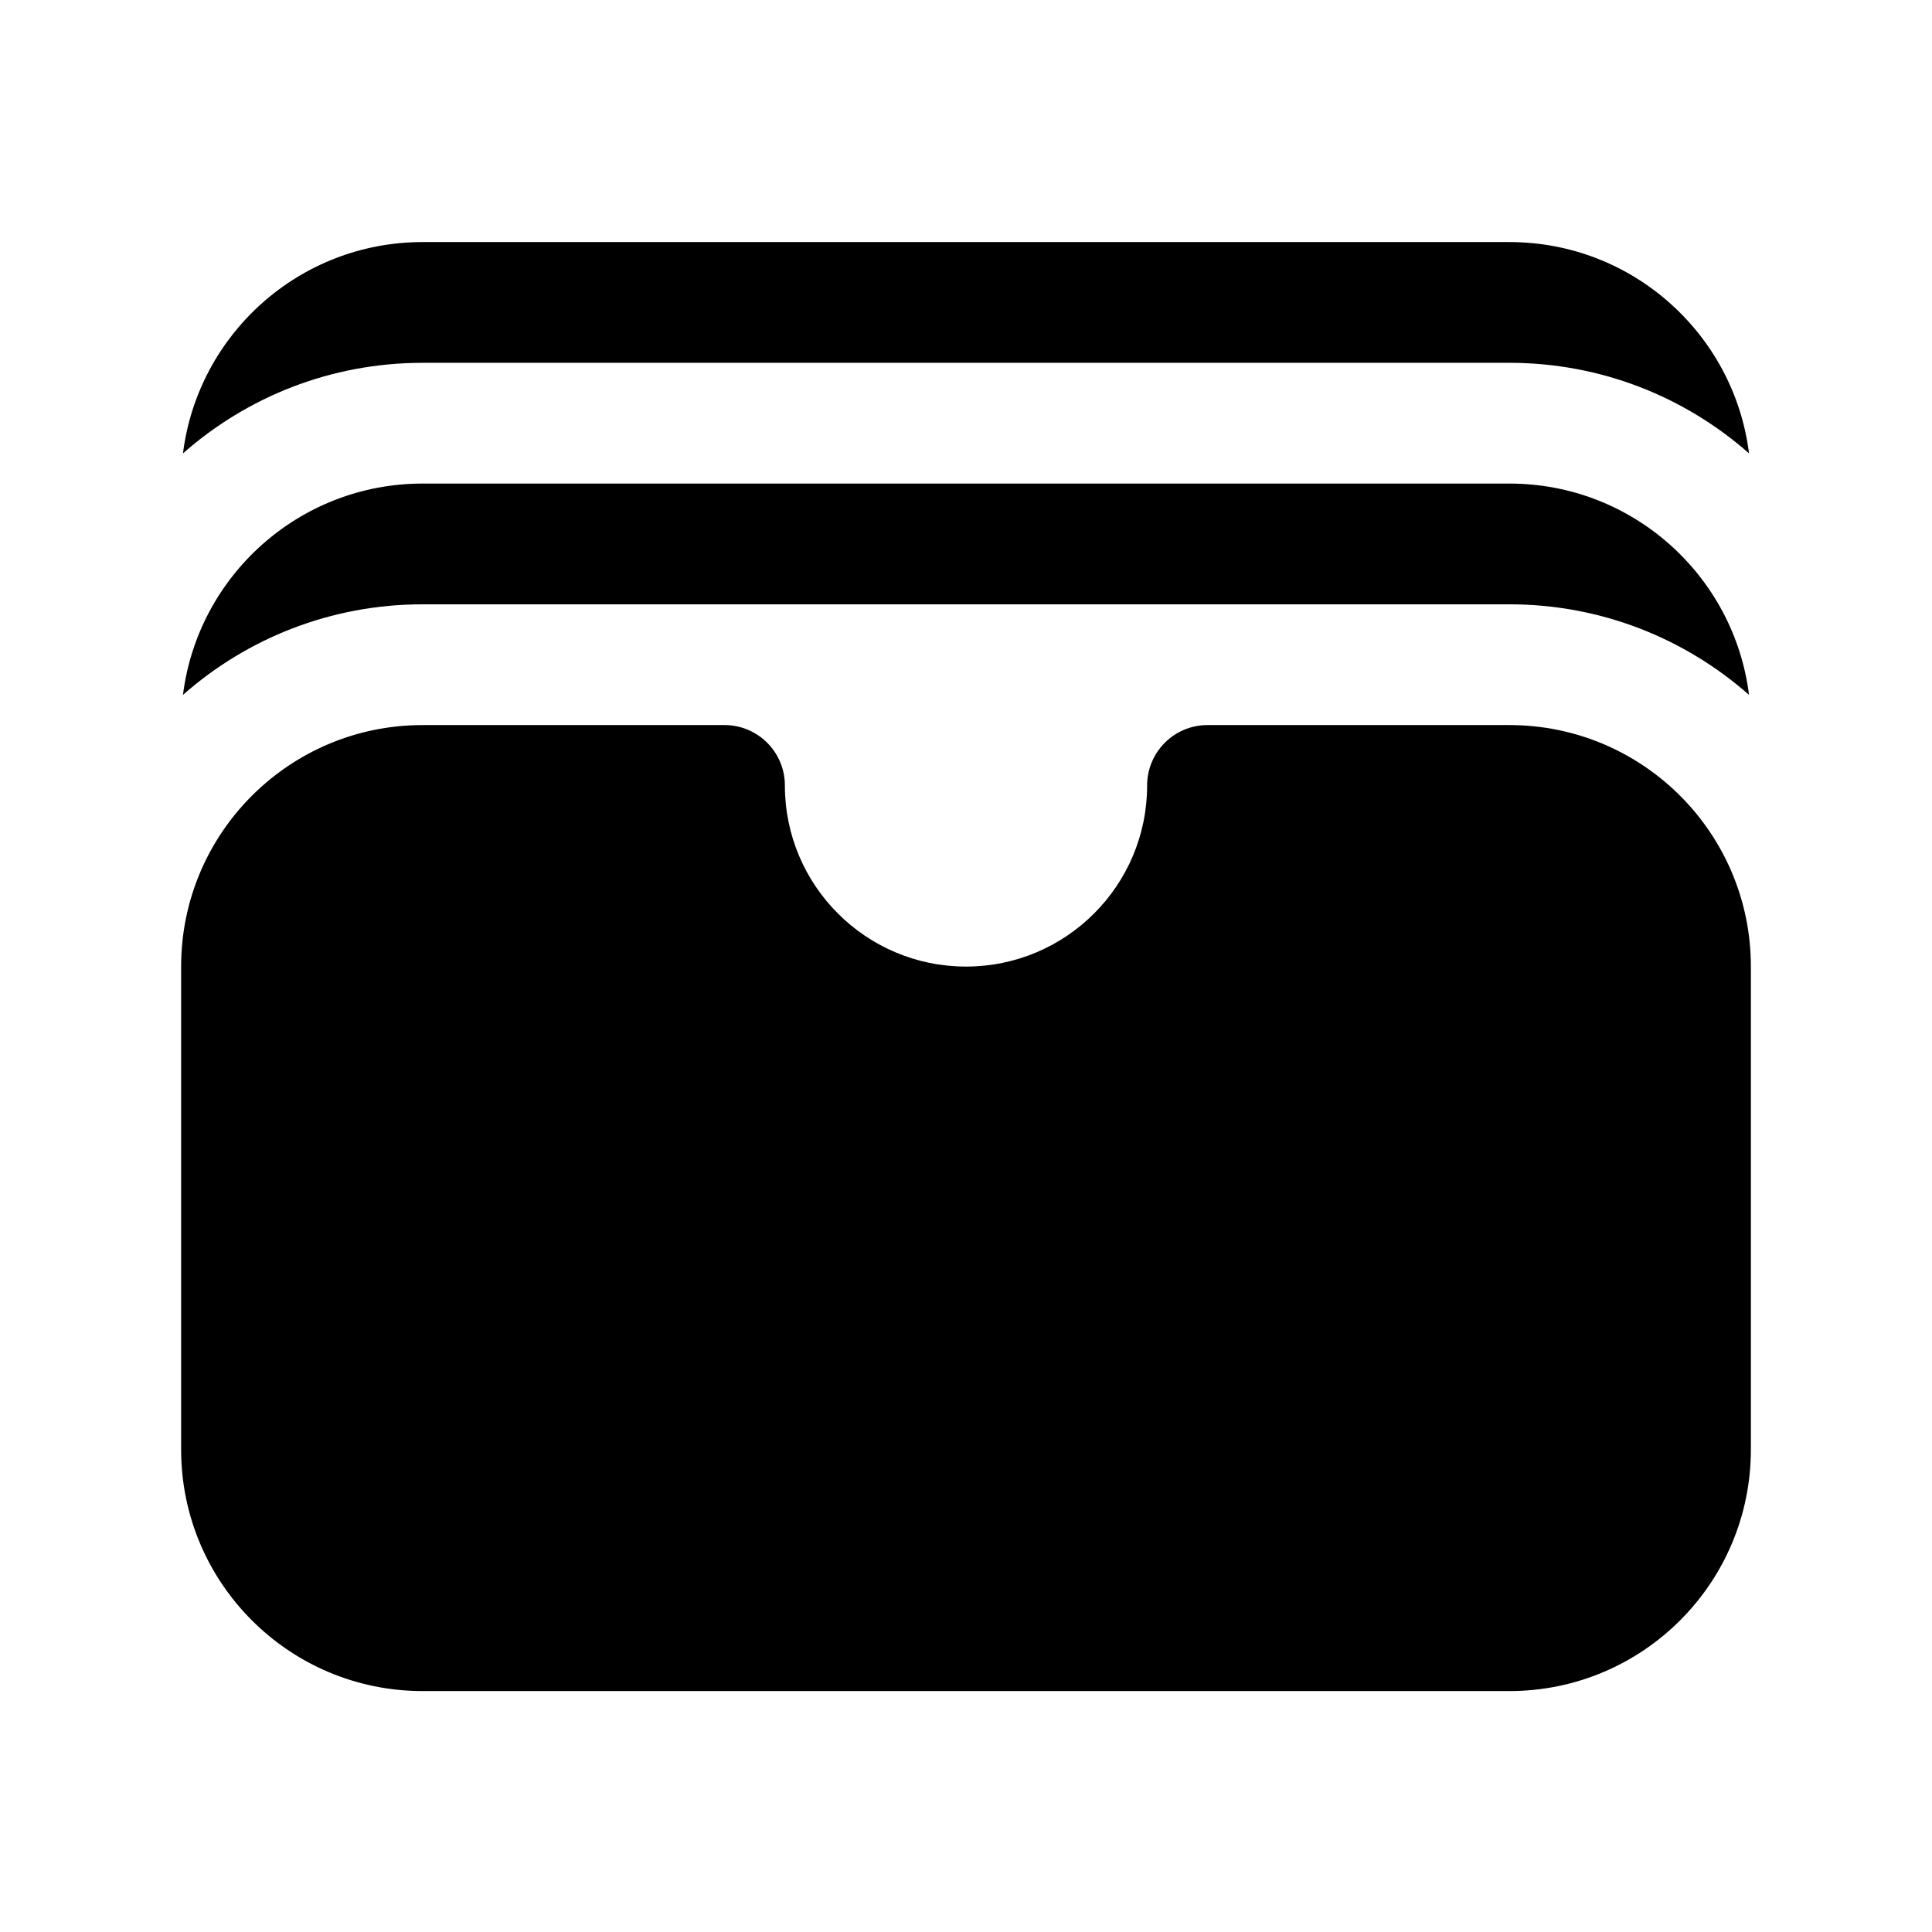
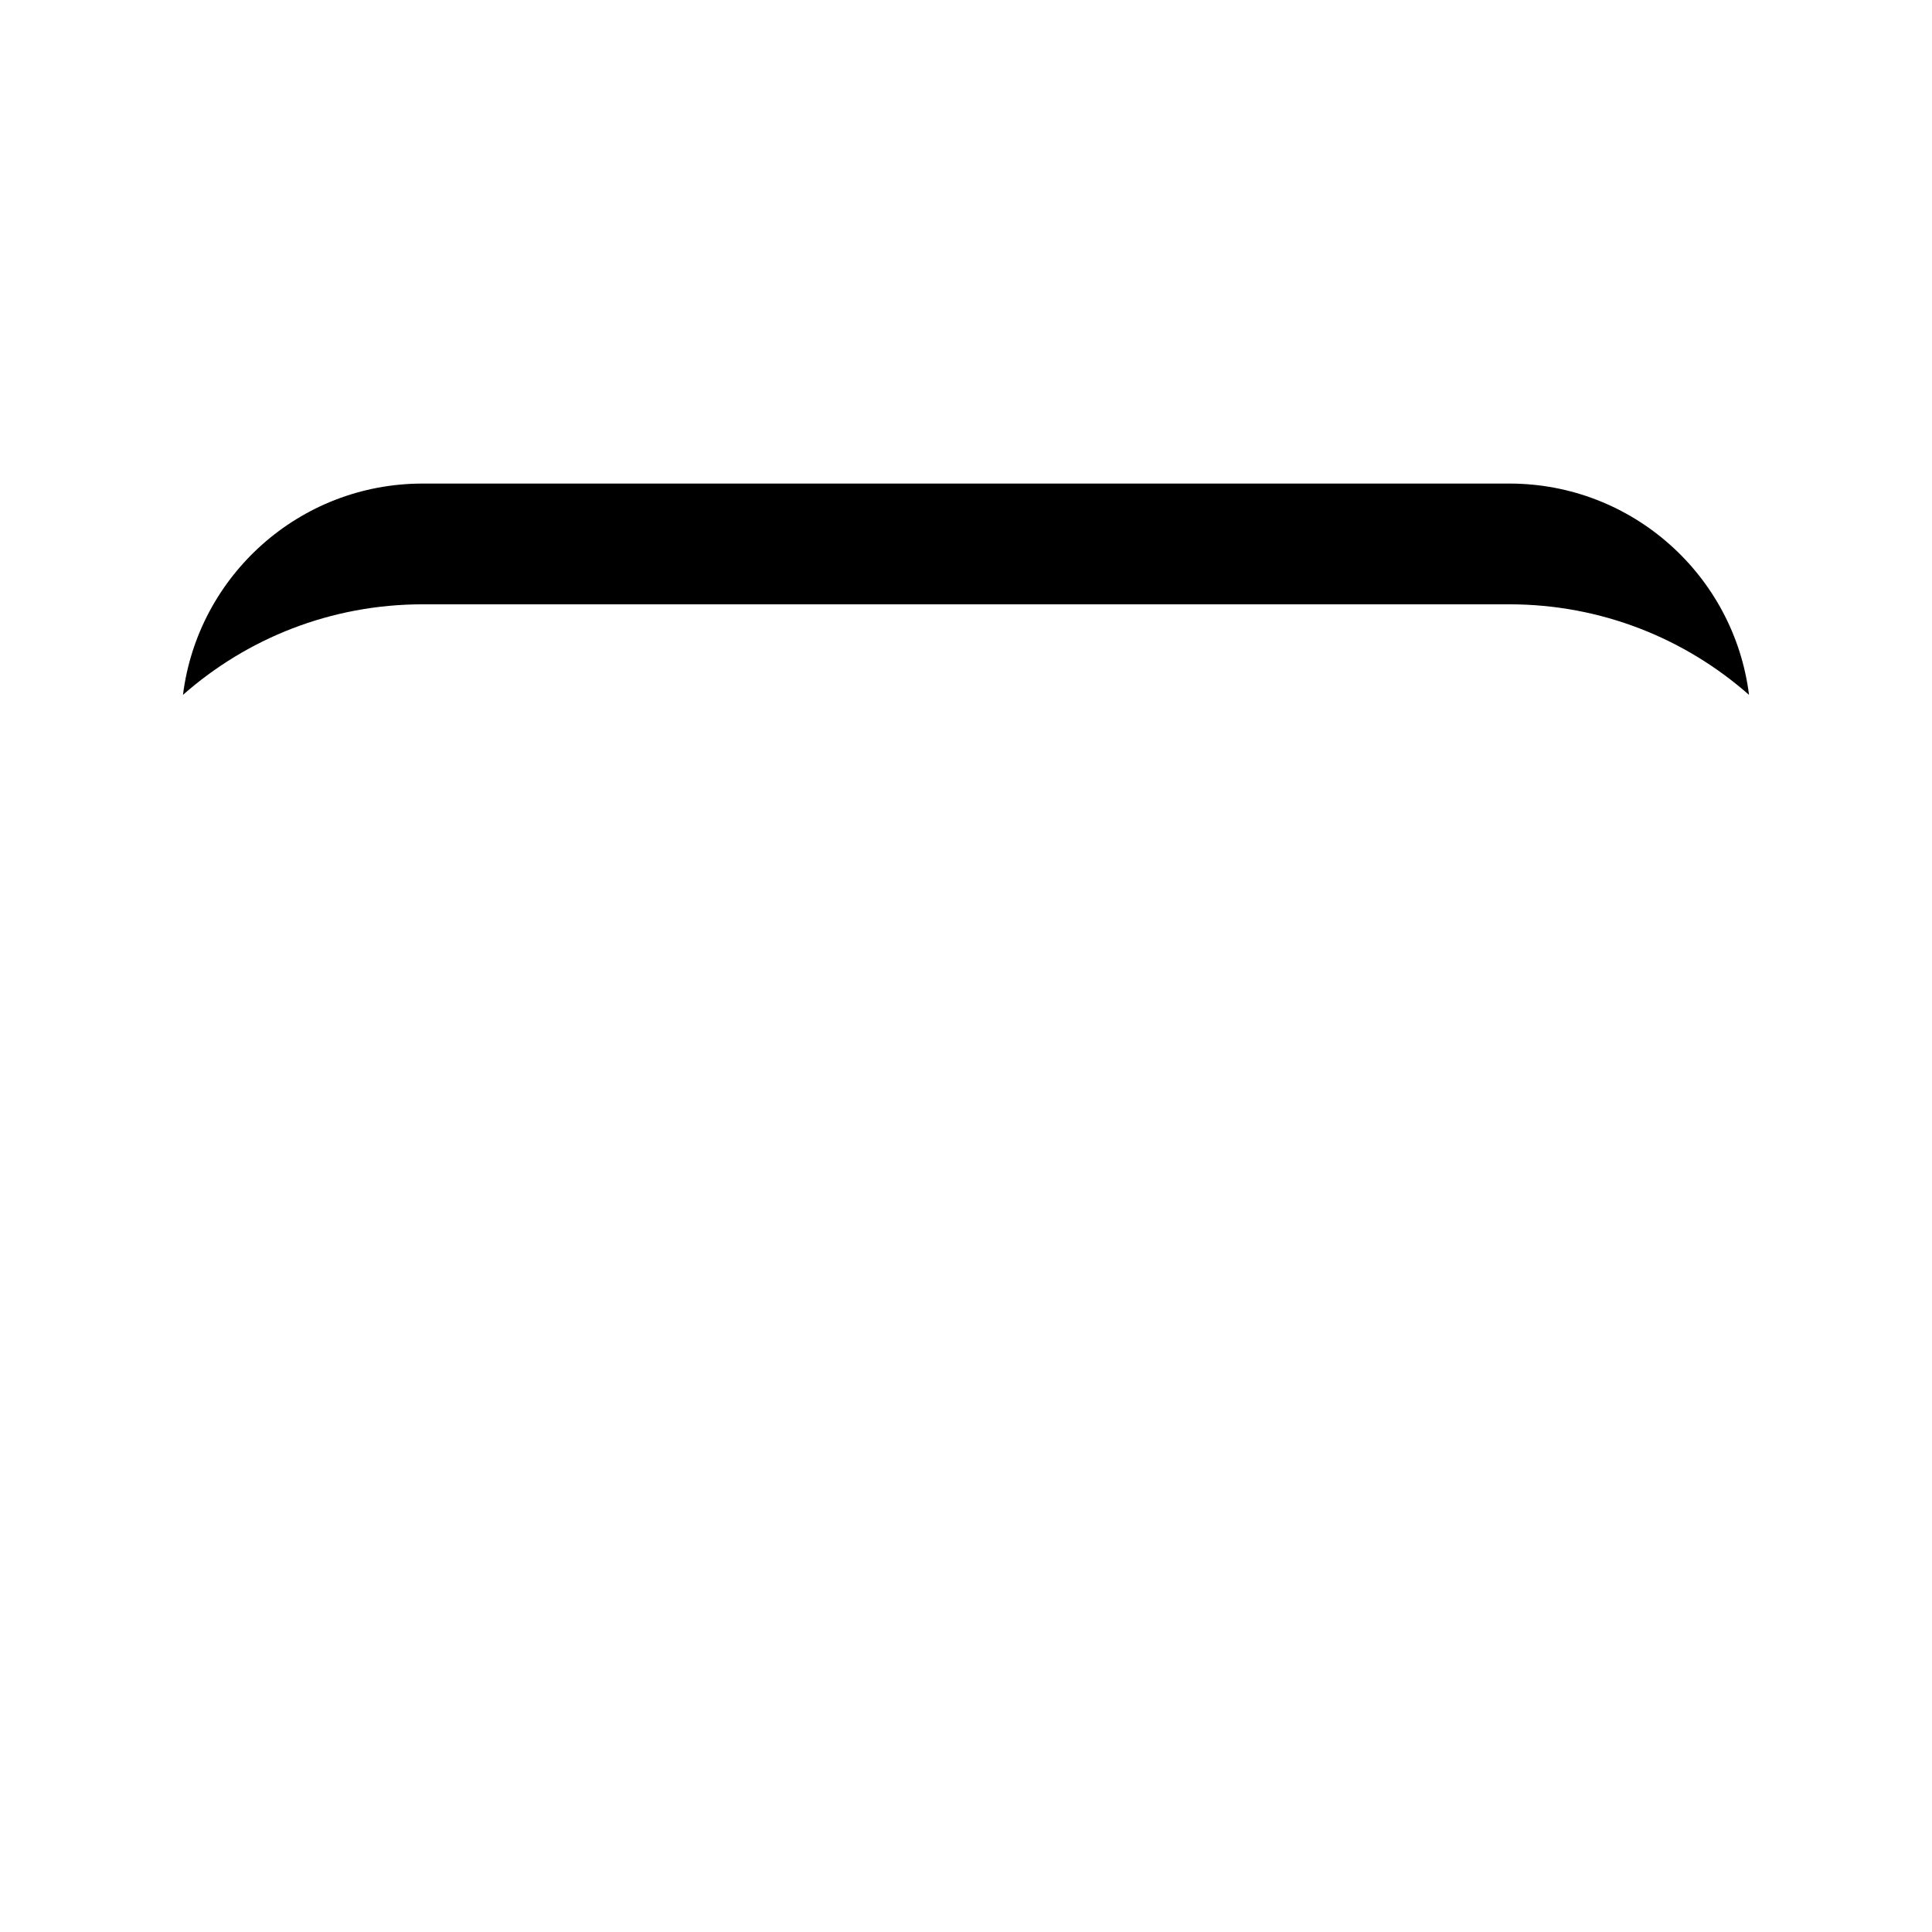
<svg xmlns="http://www.w3.org/2000/svg" width="24" height="24" viewBox="0 0 24 24" fill="none">
-   <path d="M2.273 5.632C3.066 4.932 4.109 4.507 5.25 4.507H18.75C19.891 4.507 20.933 4.932 21.727 5.632C21.542 4.152 20.28 3.007 18.75 3.007H5.25C3.72 3.007 2.458 4.152 2.273 5.632Z" fill="black" />
-   <path d="M2.273 8.632C3.066 7.932 4.109 7.507 5.25 7.507H18.75C19.891 7.507 20.933 7.932 21.727 8.632C21.542 7.152 20.28 6.007 18.75 6.007H5.25C3.72 6.007 2.458 7.152 2.273 8.632Z" fill="black" />
-   <path d="M5.25 9.007C3.593 9.007 2.25 10.35 2.25 12.007V18.007C2.25 19.664 3.593 21.007 5.25 21.007H18.75C20.407 21.007 21.75 19.664 21.75 18.007V12.007C21.75 10.35 20.407 9.007 18.75 9.007H15C14.586 9.007 14.25 9.343 14.25 9.757C14.25 10.999 13.243 12.007 12 12.007C10.757 12.007 9.75 10.999 9.75 9.757C9.75 9.343 9.414 9.007 9 9.007H5.25Z" fill="black" />
+   <path d="M2.273 8.632C3.066 7.932 4.109 7.507 5.25 7.507H18.75C19.891 7.507 20.933 7.932 21.727 8.632C21.542 7.152 20.28 6.007 18.75 6.007H5.25C3.72 6.007 2.458 7.152 2.273 8.632" fill="black" />
</svg>